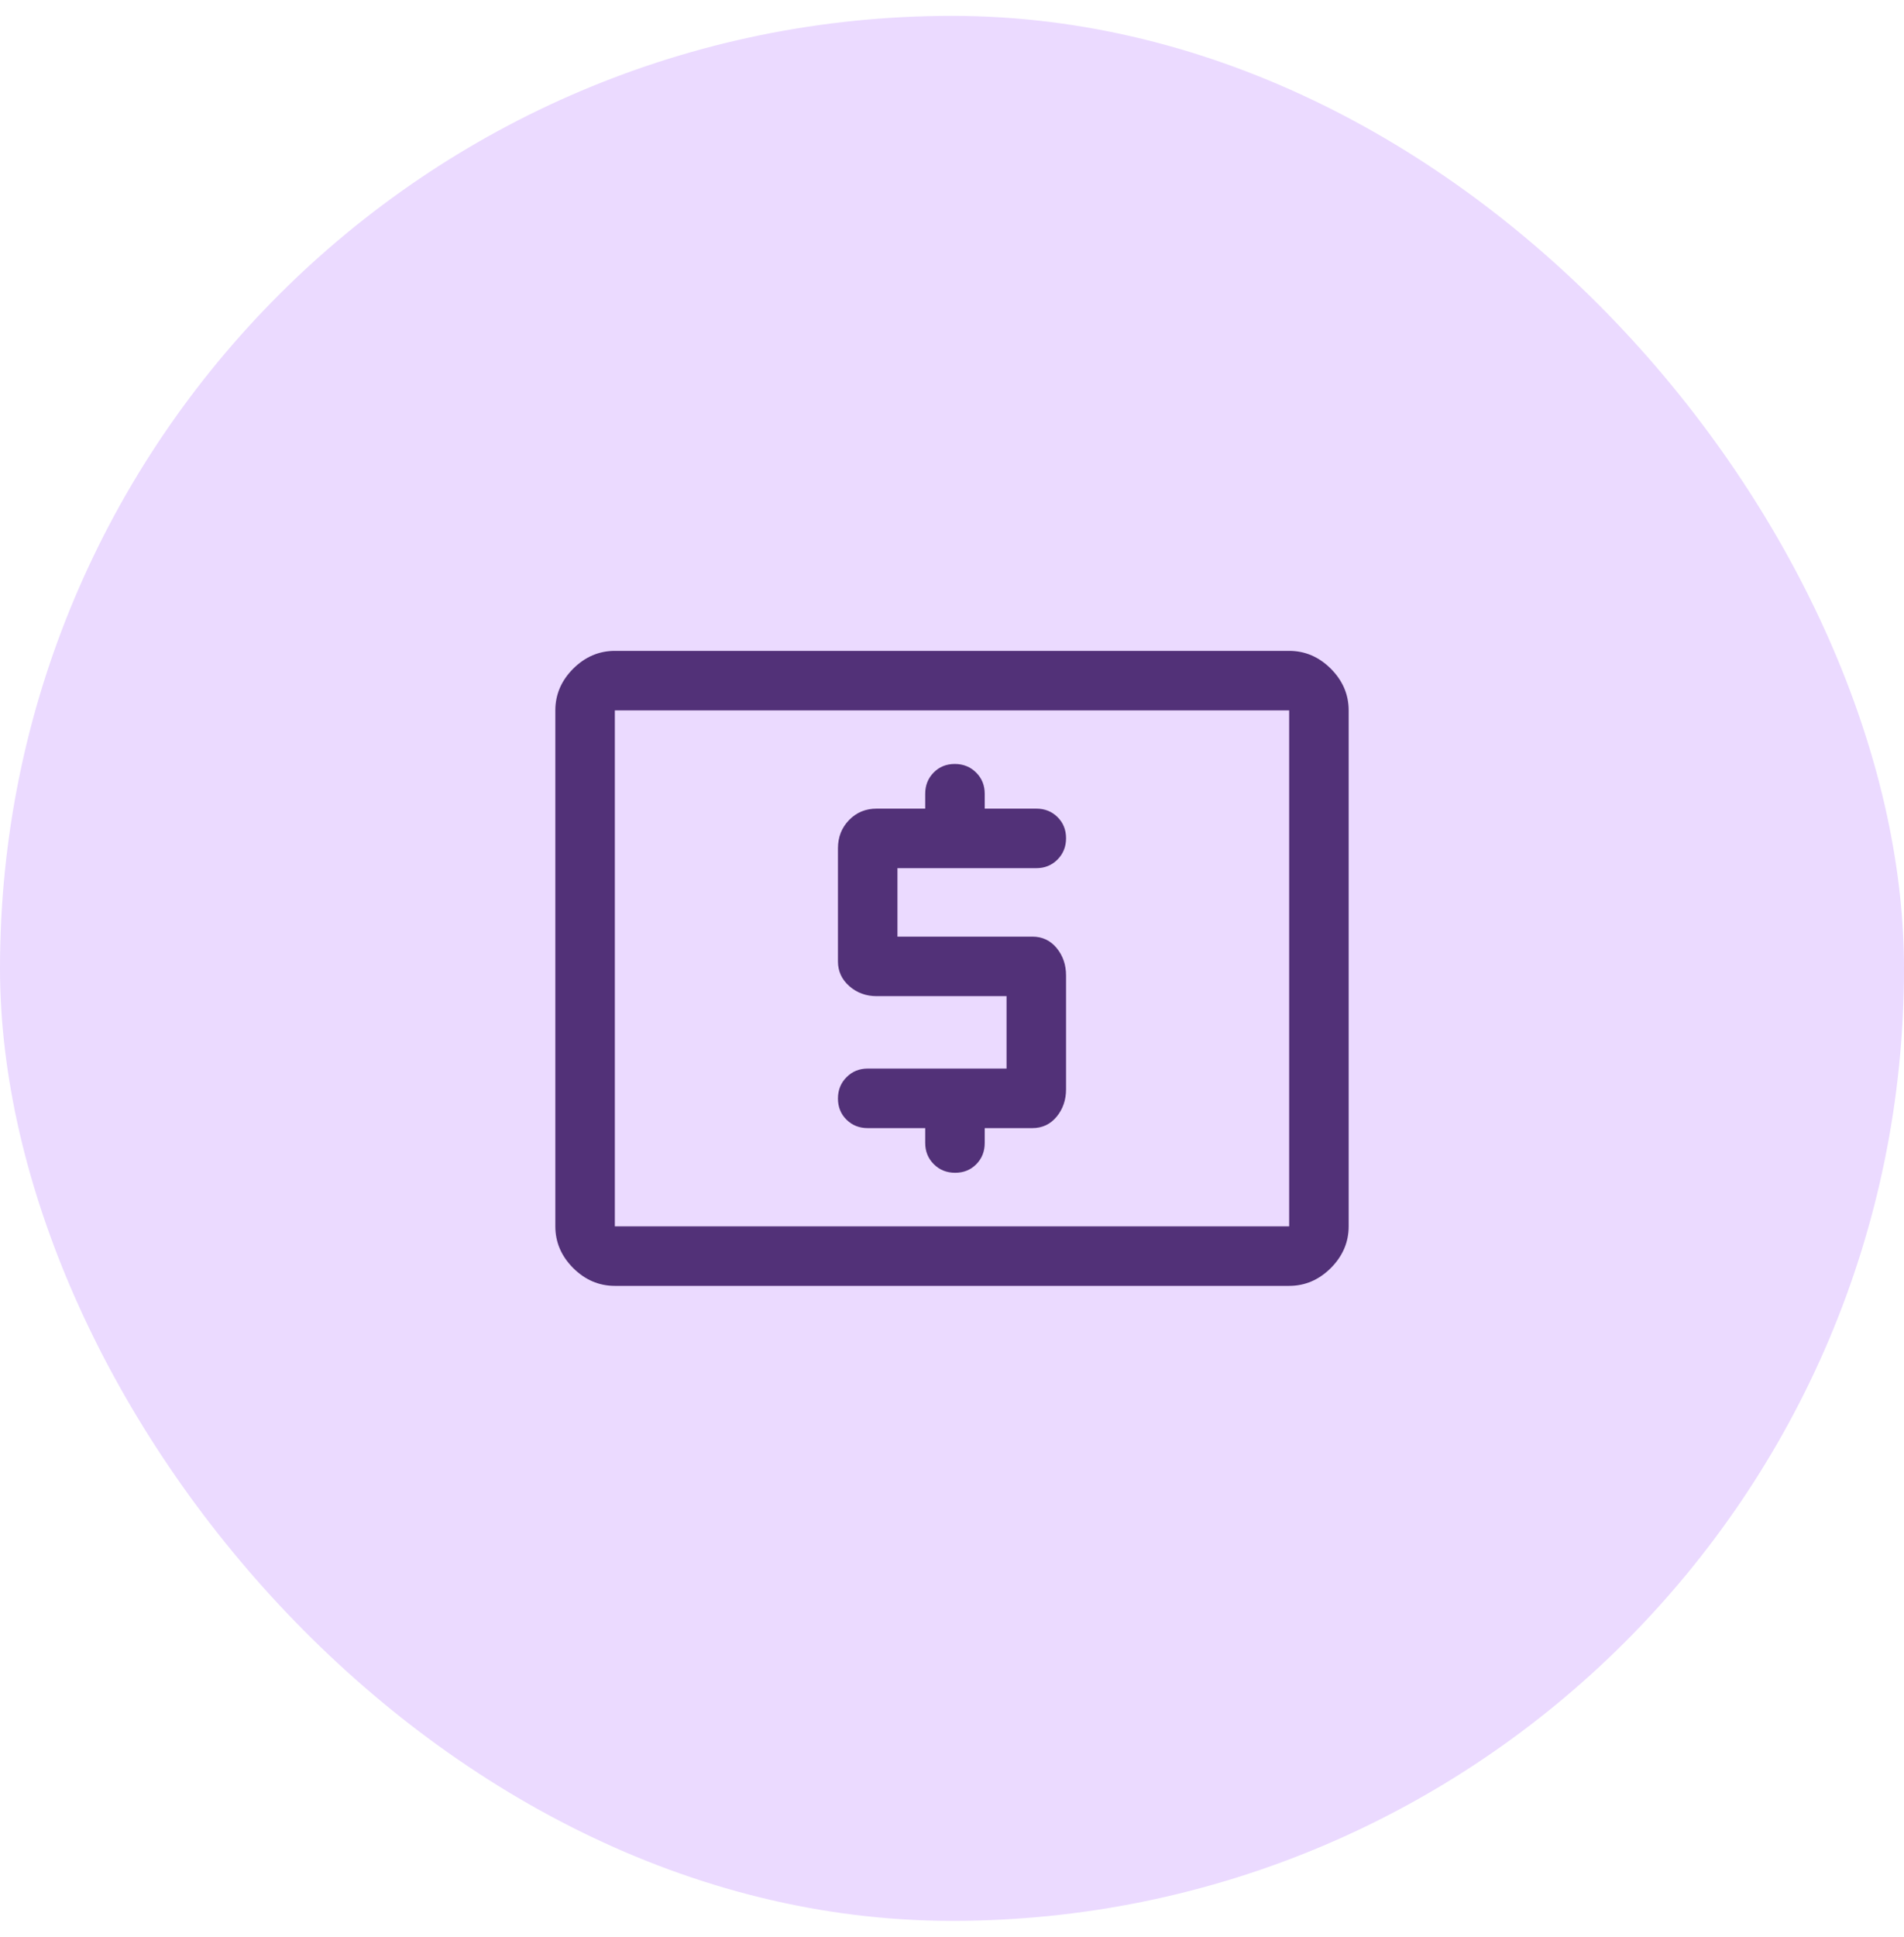
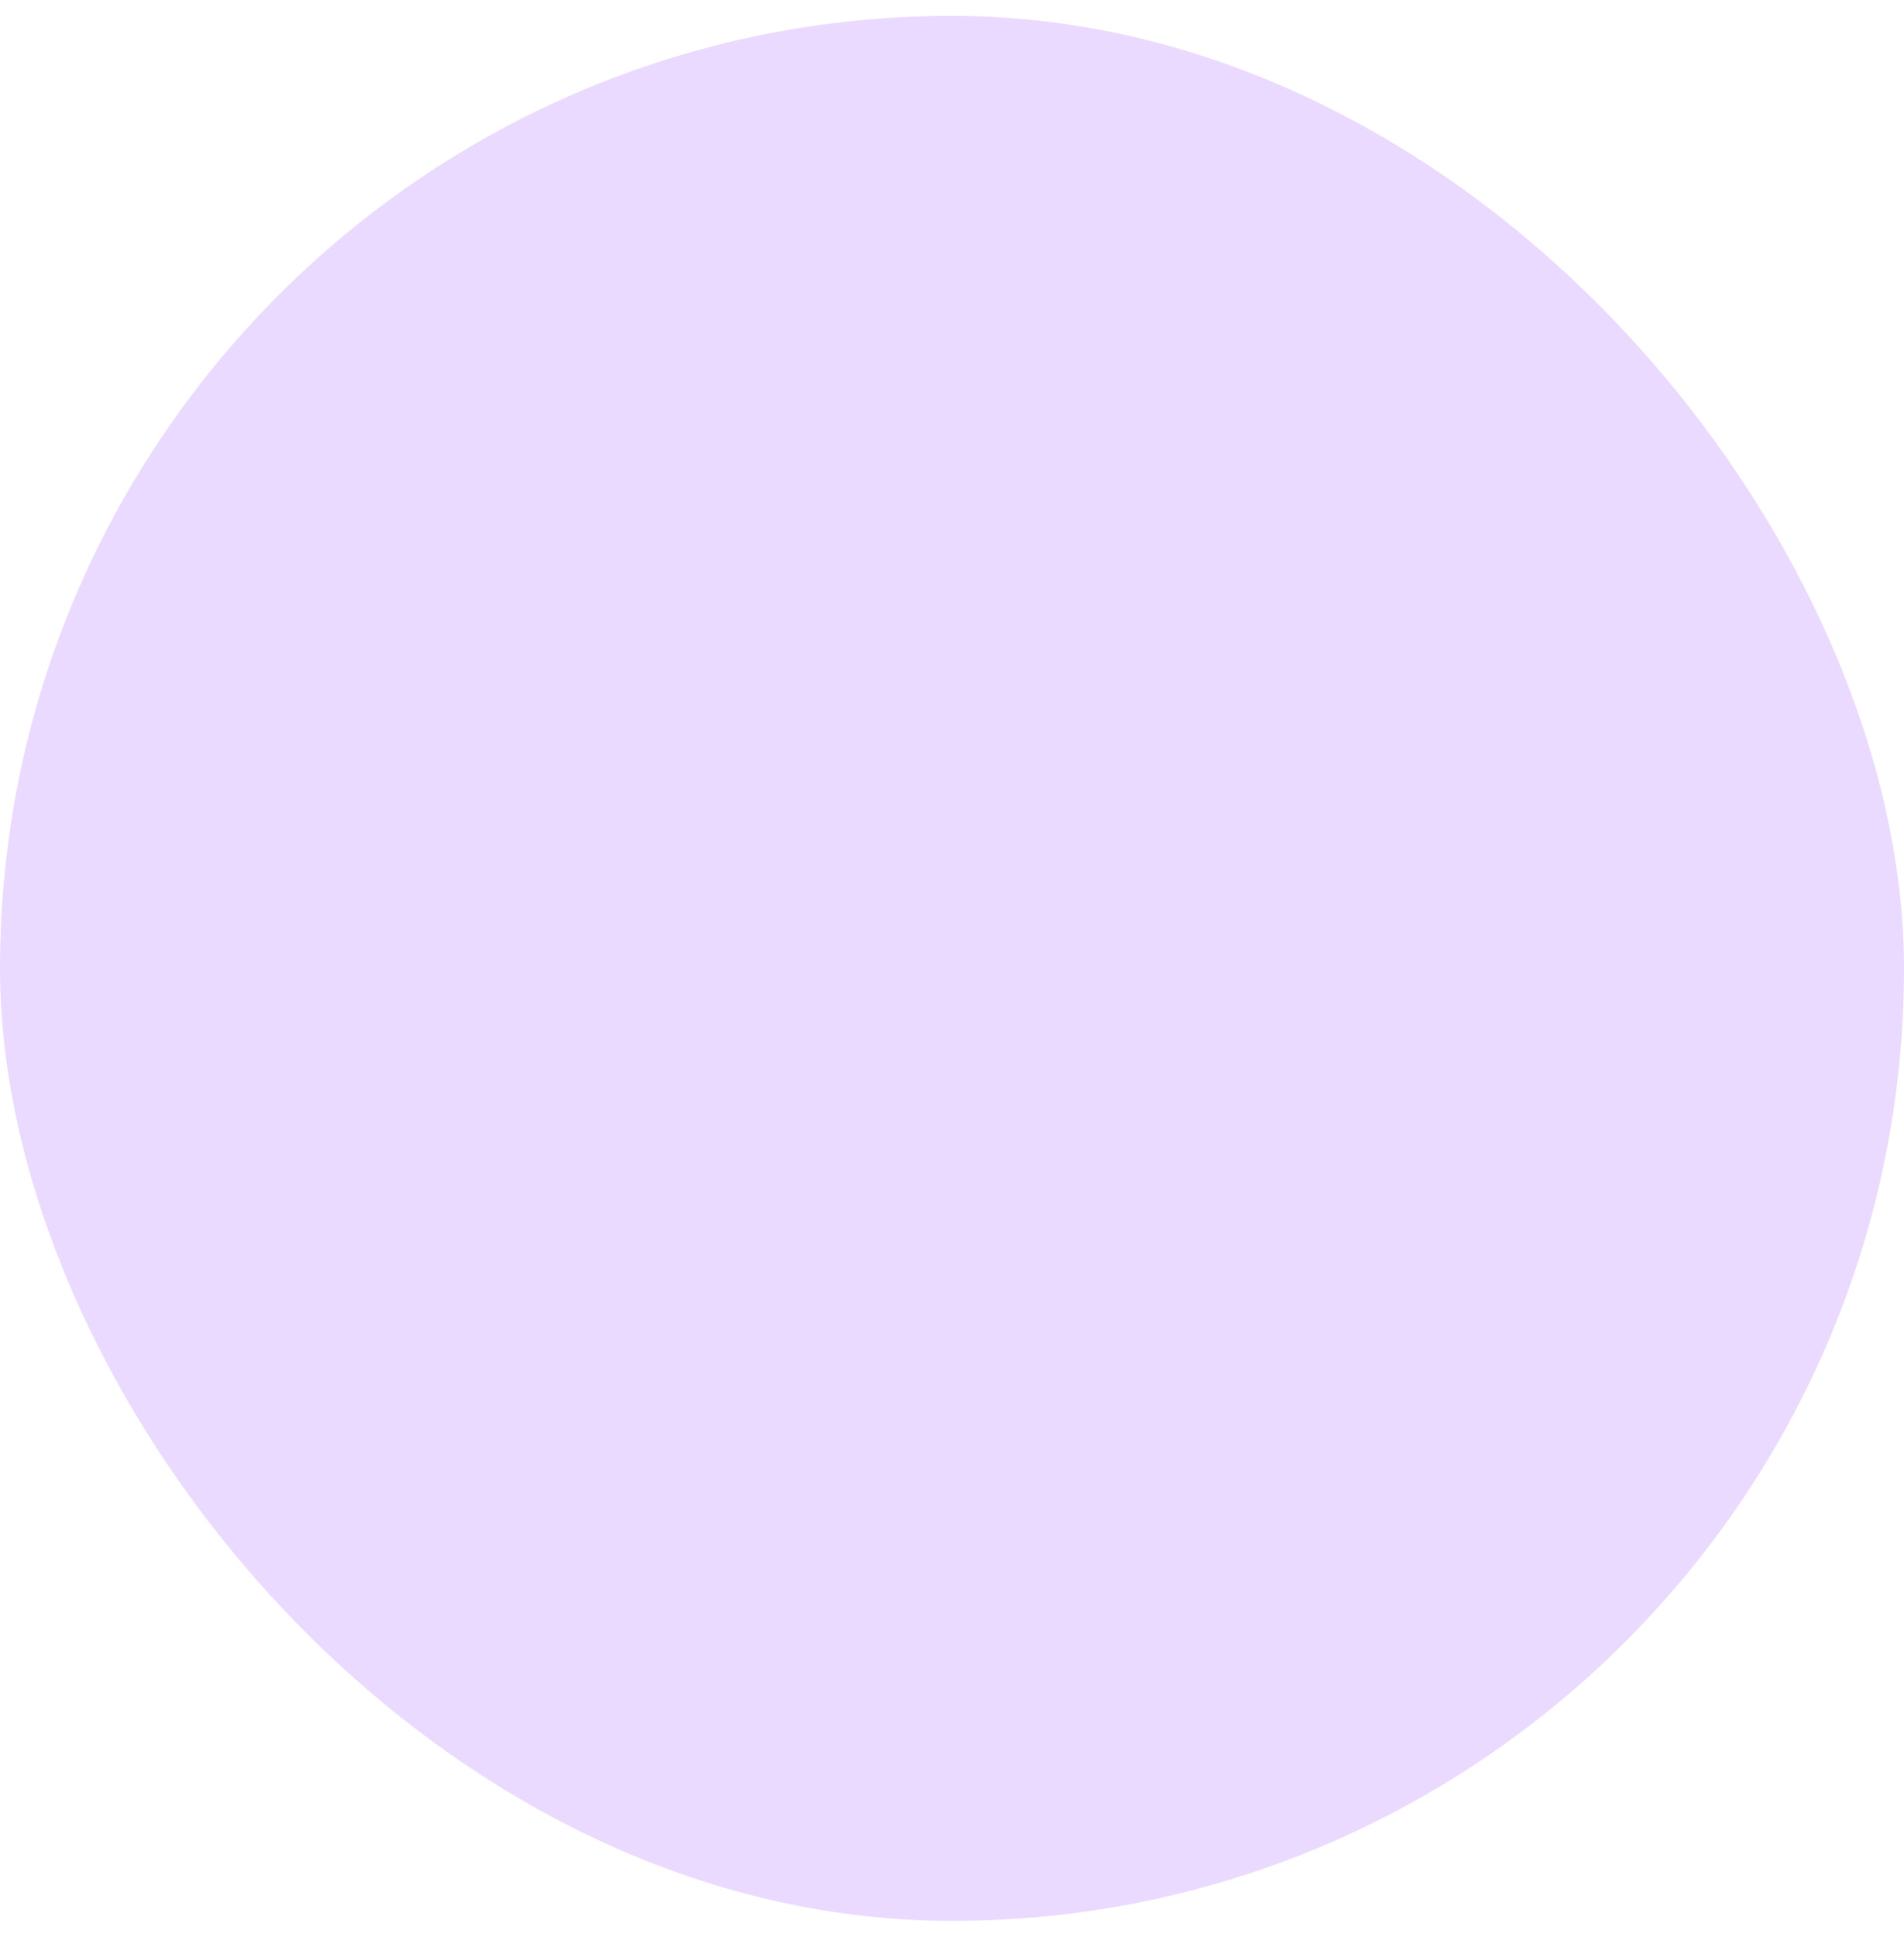
<svg xmlns="http://www.w3.org/2000/svg" width="60" height="61" viewBox="0 0 60 61" fill="none">
  <rect y="0.5" width="60" height="60" rx="30" fill="#EBDAFF" />
  <mask id="mask0_9776_39063" style="mask-type:alpha" maskUnits="userSpaceOnUse" x="15" y="15" width="30" height="31">
    <rect x="15" y="15.5" width="30" height="30" fill="#D9D9D9" />
  </mask>
  <g mask="url(#mask0_9776_39063)">
-     <path d="M31.719 33.656H27.344C27.078 33.656 26.855 33.747 26.676 33.928C26.496 34.108 26.406 34.332 26.406 34.599C26.406 34.867 26.496 35.089 26.676 35.266C26.855 35.443 27.078 35.531 27.344 35.531H29.156V36C29.156 36.266 29.247 36.488 29.427 36.668C29.608 36.848 29.832 36.938 30.099 36.938C30.366 36.938 30.588 36.848 30.766 36.668C30.943 36.488 31.031 36.266 31.031 36V35.531H32.531C32.844 35.531 33.099 35.411 33.297 35.172C33.495 34.932 33.594 34.643 33.594 34.305V30.726C33.594 30.388 33.495 30.099 33.297 29.859C33.099 29.62 32.844 29.5 32.531 29.5H28.281V27.344H32.656C32.922 27.344 33.145 27.253 33.324 27.073C33.504 26.892 33.594 26.668 33.594 26.401C33.594 26.134 33.504 25.912 33.324 25.734C33.145 25.557 32.922 25.469 32.656 25.469H31.031V25C31.031 24.734 30.941 24.512 30.76 24.332C30.579 24.152 30.355 24.062 30.088 24.062C29.821 24.062 29.599 24.152 29.422 24.332C29.245 24.512 29.156 24.734 29.156 25V25.469H27.625C27.28 25.469 26.99 25.588 26.757 25.828C26.523 26.068 26.406 26.365 26.406 26.719V30.281C26.406 30.591 26.526 30.851 26.766 31.061C27.005 31.27 27.292 31.375 27.625 31.375H31.719V33.656ZM19.375 40.5C18.875 40.5 18.438 40.312 18.062 39.938C17.688 39.562 17.5 39.125 17.5 38.625V22.375C17.5 21.875 17.688 21.438 18.062 21.062C18.438 20.688 18.875 20.5 19.375 20.5H40.625C41.125 20.5 41.562 20.688 41.938 21.062C42.312 21.438 42.5 21.875 42.5 22.375V38.625C42.5 39.125 42.312 39.562 41.938 39.938C41.562 40.312 41.125 40.5 40.625 40.5H19.375ZM19.375 38.625H40.625V22.375H19.375V38.625Z" fill="#523178" />
-   </g>
+     </g>
</svg>